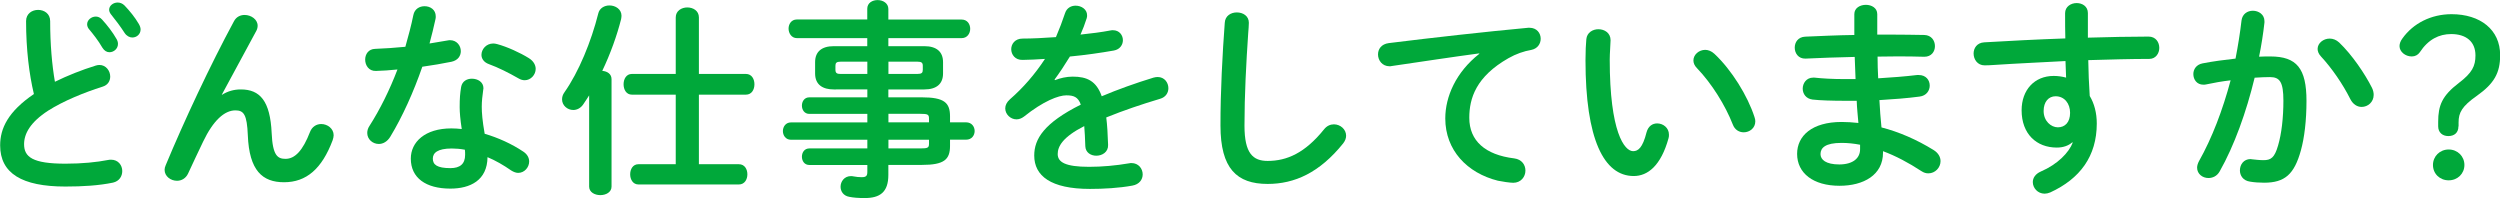
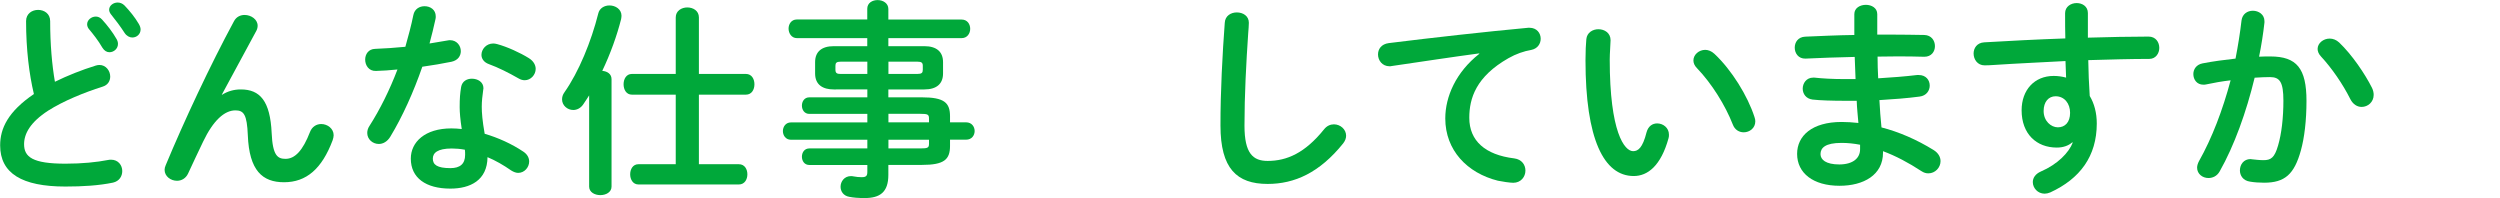
<svg xmlns="http://www.w3.org/2000/svg" version="1.1" x="0px" y="0px" width="325.94px" height="25.83px" viewBox="0 0 325.94 25.83" style="overflow:visible;enable-background:new 0 0 325.94 25.83;" xml:space="preserve">
  <style type="text/css">
	.st0{fill:#00A83A;}
</style>
  <defs>
</defs>
  <g>
    <g>
      <path class="st0" d="M3.4,2.75c0-0.97,0.78-1.46,1.57-1.46s1.57,0.49,1.57,1.46c0,3.02,0.24,5.72,0.62,7.91    c1.65-0.81,3.48-1.54,5.32-2.11c0.16-0.05,0.32-0.08,0.49-0.08c0.84,0,1.4,0.76,1.4,1.51c0,0.57-0.3,1.11-1,1.32    c-2.4,0.76-5.1,1.86-7.1,3.13c-2.32,1.51-3.13,3-3.13,4.37c0,1.67,1.11,2.54,5.4,2.54c2.16,0,4.08-0.19,5.59-0.49    c0.14-0.03,0.24-0.03,0.35-0.03c0.94,0,1.46,0.73,1.46,1.48c0,0.67-0.38,1.32-1.21,1.51c-1.84,0.38-3.91,0.51-6.21,0.51    c-5.67,0-8.5-1.73-8.5-5.37c0-2.21,1.03-4.4,4.4-6.69C3.81,9.69,3.4,6.48,3.4,2.75z M11.36,3.16c0-0.54,0.54-1,1.13-1    c0.27,0,0.57,0.11,0.81,0.38c0.67,0.73,1.4,1.67,1.89,2.54c0.13,0.22,0.19,0.43,0.19,0.65c0,0.62-0.54,1.08-1.11,1.08    c-0.35,0-0.67-0.19-0.92-0.59c-0.54-0.94-1.21-1.78-1.78-2.46C11.42,3.56,11.36,3.35,11.36,3.16z M14.23,1.27    c0-0.54,0.54-0.94,1.11-0.94c0.3,0,0.62,0.11,0.89,0.38c0.65,0.67,1.38,1.57,1.86,2.4c0.16,0.27,0.24,0.51,0.24,0.73    c0,0.62-0.51,1.05-1.08,1.05c-0.35,0-0.73-0.19-1-0.59c-0.54-0.84-1.21-1.73-1.78-2.43C14.31,1.67,14.23,1.46,14.23,1.27z" />
      <path class="st0" d="M28.94,12.36c0.78-0.49,1.59-0.7,2.46-0.7c2.48,0,3.83,1.48,4.02,5.7c0.13,2.94,0.78,3.35,1.81,3.35    c1.21,0,2.24-1.05,3.19-3.51c0.27-0.7,0.86-1.03,1.46-1.03c0.81,0,1.62,0.59,1.62,1.46c0,0.19-0.05,0.4-0.13,0.65    c-1.4,3.73-3.43,5.48-6.34,5.48c-2.81,0-4.54-1.51-4.72-6.13c-0.11-2.67-0.51-3.24-1.62-3.24c-1.43,0-2.89,1.32-4.21,4.08    c-0.59,1.24-1.38,2.89-1.97,4.18c-0.3,0.62-0.86,0.92-1.43,0.92c-0.81,0-1.62-0.57-1.62-1.43c0-0.19,0.05-0.38,0.14-0.59    c2.38-5.72,5.8-13.04,8.91-18.79c0.3-0.57,0.84-0.81,1.38-0.81c0.86,0,1.7,0.59,1.7,1.4c0,0.22-0.05,0.43-0.16,0.65l-4.51,8.34    L28.94,12.36z" />
      <path class="st0" d="M53.89,1.97c0.16-0.81,0.81-1.16,1.46-1.16c0.76,0,1.46,0.46,1.46,1.32c0,0.11,0,0.24-0.03,0.35    C56.56,3.51,56.29,4.59,56,5.67c0.81-0.13,1.62-0.27,2.38-0.4c0.11-0.03,0.22-0.03,0.3-0.03c0.86,0,1.4,0.7,1.4,1.43    c0,0.59-0.35,1.19-1.21,1.38c-1.16,0.24-2.48,0.46-3.81,0.65c-1.13,3.27-2.59,6.51-4.16,9.1c-0.4,0.67-0.97,0.97-1.51,0.97    c-0.81,0-1.51-0.62-1.51-1.43c0-0.3,0.08-0.62,0.3-0.94c1.38-2.16,2.62-4.67,3.64-7.34c-1,0.11-1.97,0.16-2.81,0.19    c-0.92,0.03-1.4-0.73-1.4-1.48c0-0.7,0.43-1.38,1.3-1.4c1.21-0.05,2.56-0.13,3.94-0.27C53.24,4.7,53.62,3.32,53.89,1.97z     M58.72,24.59c-3.21,0-5.16-1.4-5.16-3.91c0-2.16,1.84-3.94,5.29-3.94c0.43,0,0.86,0.03,1.35,0.08c-0.19-1.24-0.27-2.16-0.27-2.86    c0-1.16,0.05-1.75,0.19-2.62c0.14-0.76,0.76-1.08,1.4-1.08c0.76,0,1.51,0.43,1.51,1.24c0,0.08-0.03,0.14-0.03,0.22    c-0.11,0.78-0.19,1.46-0.19,2.21c0,0.76,0.08,1.81,0.38,3.51c1.73,0.51,3.51,1.3,5.07,2.35c0.51,0.35,0.73,0.81,0.73,1.27    c0,0.76-0.62,1.48-1.43,1.48c-0.27,0-0.59-0.11-0.92-0.32c-1-0.7-2.05-1.3-3.08-1.73C63.53,23.51,61.31,24.59,58.72,24.59z     M60.64,20.19c0-0.24,0-0.46-0.03-0.67c-0.59-0.11-1.16-0.16-1.7-0.16c-1.89,0-2.48,0.59-2.48,1.32c0,0.78,0.54,1.24,2.29,1.24    C59.97,21.92,60.64,21.38,60.64,20.19z M68.95,7.58c0.62,0.38,0.89,0.92,0.89,1.4c0,0.78-0.65,1.48-1.43,1.48    c-0.27,0-0.54-0.08-0.81-0.24c-1.27-0.73-2.67-1.43-3.86-1.86c-0.67-0.24-0.97-0.73-0.97-1.21c0-0.73,0.62-1.48,1.54-1.48    c0.16,0,0.32,0.03,0.51,0.08C66.12,6.1,67.79,6.86,68.95,7.58z" />
      <path class="st0" d="M76.82,12.42c-0.27,0.4-0.51,0.81-0.78,1.19c-0.35,0.51-0.84,0.73-1.3,0.73c-0.76,0-1.46-0.59-1.46-1.38    c0-0.3,0.08-0.62,0.32-0.94c1.86-2.65,3.48-6.59,4.4-10.26c0.16-0.7,0.81-1.05,1.46-1.05c0.78,0,1.57,0.49,1.57,1.35    c0,0.13-0.03,0.27-0.05,0.43c-0.54,2.13-1.4,4.54-2.46,6.75c0.65,0.05,1.21,0.4,1.21,1.08v14.01c0,0.73-0.73,1.11-1.46,1.11    c-0.73,0-1.46-0.38-1.46-1.11V12.42z M97.25,9.64c0.76,0,1.11,0.67,1.11,1.35s-0.35,1.35-1.11,1.35h-6.13v9.07h5.21    c0.76,0,1.11,0.65,1.11,1.32c0,0.65-0.35,1.32-1.11,1.32H83.24c-0.73,0-1.08-0.67-1.08-1.32c0-0.67,0.35-1.32,1.08-1.32h4.86    v-9.07h-5.72c-0.73,0-1.08-0.67-1.08-1.35s0.35-1.35,1.08-1.35h5.72V2.27c0-0.86,0.76-1.3,1.51-1.3s1.51,0.43,1.51,1.3v7.37H97.25    z" />
      <path class="st0" d="M108.7,11.66c-1.38,0-2.43-0.57-2.43-2.08V8.1c0-1.32,0.81-2.08,2.43-2.08h4.37V4.97h-9.18    c-0.7,0-1.08-0.65-1.08-1.24c0-0.57,0.35-1.19,1.08-1.19h9.18v-1.4c0-0.76,0.67-1.13,1.35-1.13c0.7,0,1.4,0.41,1.4,1.16v1.38h9.56    c0.73,0,1.11,0.59,1.11,1.21c0,0.59-0.38,1.21-1.11,1.21h-9.56v1.05h4.7c1.62,0,2.43,0.76,2.43,2.08v1.48    c0,1.32-0.81,2.08-2.43,2.08h-4.7v1.03h4.37c2.92,0,3.67,0.7,3.67,2.48v0.78h2.1c0.73,0,1.11,0.57,1.11,1.13    c0,0.57-0.38,1.13-1.11,1.13h-2.1v0.81c0,1.78-0.76,2.48-3.67,2.48h-4.37v1.3c0,2.29-1.13,3.02-3.08,3.02    c-0.86,0-1.48-0.05-2.02-0.16c-0.78-0.14-1.13-0.73-1.13-1.32c0-0.67,0.49-1.38,1.35-1.38c0.08,0,0.19,0,0.3,0.03    c0.43,0.08,0.73,0.11,1.11,0.11c0.59,0,0.73-0.19,0.73-0.7v-0.89h-7.56c-0.65,0-0.97-0.54-0.97-1.08c0-0.54,0.32-1.08,0.97-1.08    h7.56v-1.13h-9.96c-0.7,0-1.05-0.59-1.05-1.13c0-0.54,0.35-1.13,1.05-1.13h9.96v-1.11h-7.56c-0.65,0-0.97-0.54-0.97-1.08    c0-0.54,0.32-1.08,0.97-1.08h7.56v-1.03H108.7z M113.08,9.64V8.04h-3.46c-0.57,0-0.7,0.16-0.7,0.54V9.1c0,0.49,0.27,0.54,0.7,0.54    H113.08z M115.83,9.64h3.78c0.57,0,0.7-0.16,0.7-0.54V8.58c0-0.38-0.14-0.54-0.7-0.54h-3.78V9.64z M115.83,15.95h5.29v-0.49    c0-0.54-0.16-0.62-1.13-0.62h-4.16V15.95z M115.83,18.22v1.13h4.16c0.97,0,1.13-0.08,1.13-0.62v-0.51H115.83z" />
-       <path class="st0" d="M137.54,10.45c0.7-0.27,1.49-0.46,2.32-0.46c1.86,0,3.08,0.57,3.78,2.56c2.11-0.89,4.37-1.7,6.75-2.43    c0.19-0.05,0.38-0.08,0.54-0.08c0.89,0,1.4,0.73,1.4,1.46c0,0.57-0.32,1.16-1.08,1.38c-2.35,0.7-4.75,1.51-7.02,2.43    c0.13,1,0.19,2.19,0.24,3.59c0.03,0.92-0.76,1.4-1.54,1.4c-0.7,0-1.4-0.4-1.43-1.24c-0.03-1.03-0.08-1.89-0.14-2.62    c-2.81,1.43-3.46,2.65-3.46,3.64c0,1.05,0.97,1.67,4.08,1.67c1.7,0,3.48-0.16,5.24-0.46c0.11-0.03,0.22-0.03,0.3-0.03    c0.92,0,1.46,0.73,1.46,1.48c0,0.65-0.43,1.3-1.35,1.46c-1.75,0.32-3.75,0.43-5.53,0.43c-5.1,0-7.26-1.7-7.26-4.35    c0-2.16,1.27-4.24,6.07-6.64c-0.35-1-0.92-1.21-1.89-1.21c-1,0-2.97,0.73-5.53,2.78c-0.32,0.24-0.65,0.35-0.97,0.35    c-0.78,0-1.46-0.67-1.46-1.43c0-0.4,0.19-0.81,0.62-1.19c1.7-1.48,3.24-3.24,4.56-5.26c-1.05,0.08-2.02,0.11-2.92,0.13    c-0.97,0.03-1.48-0.7-1.48-1.4c0-0.67,0.49-1.38,1.48-1.38c1.27,0,2.78-0.08,4.35-0.19c0.46-1.08,0.86-2.13,1.19-3.13    c0.22-0.67,0.78-0.97,1.38-0.97c0.76,0,1.49,0.49,1.49,1.24c0,0.14,0,0.27-0.05,0.4c-0.24,0.76-0.51,1.46-0.81,2.13    c1.4-0.14,2.75-0.32,3.91-0.54c0.11-0.03,0.22-0.03,0.32-0.03c0.84,0,1.3,0.65,1.3,1.3c0,0.59-0.38,1.21-1.19,1.35    c-1.7,0.3-3.72,0.59-5.72,0.78c-0.68,1.11-1.35,2.13-2,3L137.54,10.45z" />
      <path class="st0" d="M159.68,2.97c0.05-0.92,0.81-1.35,1.57-1.35c0.81,0,1.57,0.46,1.57,1.35c0,0.3-0.05,1-0.08,1.3    c-0.27,3.99-0.49,8.12-0.49,12.12c0,3.62,1.11,4.59,3.02,4.59c2.51,0,4.86-1.03,7.34-4.1c0.38-0.49,0.86-0.67,1.3-0.67    c0.84,0,1.59,0.65,1.59,1.48c0,0.32-0.11,0.65-0.38,1c-3.08,3.83-6.34,5.29-9.85,5.29c-4.02,0-6.15-2-6.15-7.61    C159.11,12.07,159.38,6.94,159.68,2.97z" />
      <path class="st0" d="M192.86,6.96c-3.24,0.43-7.53,1.08-11.42,1.65c-0.11,0.03-0.19,0.03-0.27,0.03c-0.97,0-1.51-0.78-1.51-1.54    c0-0.7,0.43-1.35,1.4-1.48c5.62-0.7,12.58-1.48,18.19-2h0.16c0.95,0,1.46,0.7,1.46,1.43c0,0.65-0.41,1.3-1.24,1.46    c-0.94,0.16-1.97,0.51-2.97,1.08c-4.21,2.4-5.1,5.21-5.1,7.77c0,3,2.08,4.83,5.86,5.29c1,0.13,1.46,0.86,1.46,1.59    c0,0.81-0.59,1.59-1.59,1.59c-0.41,0-1.51-0.16-2-0.27c-4-1-6.86-3.97-6.86-8.12c0-2.83,1.38-6.02,4.43-8.42V6.96z" />
      <path class="st0" d="M208.39,3.81c0.81,0,1.59,0.49,1.59,1.43c0,0.38-0.11,1.7-0.11,2.54c0,9.45,1.92,11.93,3.05,11.93    c0.65,0,1.24-0.43,1.75-2.46c0.22-0.81,0.78-1.16,1.38-1.16c0.78,0,1.54,0.57,1.54,1.46c0,0.16,0,0.3-0.05,0.46    c-1,3.62-2.73,4.94-4.54,4.94c-3.91,0-6.29-4.83-6.29-15.09c0-1.24,0.05-2.05,0.11-2.75C206.9,4.24,207.66,3.81,208.39,3.81z     M228.74,15.25c0.08,0.22,0.11,0.41,0.11,0.57c0,0.89-0.75,1.43-1.51,1.43c-0.57,0-1.16-0.3-1.43-1.03    c-0.97-2.48-2.73-5.32-4.67-7.34c-0.32-0.32-0.46-0.67-0.46-1c0-0.76,0.73-1.38,1.54-1.38c0.38,0,0.81,0.16,1.19,0.51    C225.77,9.12,227.85,12.5,228.74,15.25z" />
      <path class="st0" d="M244.73,4.51h1.73c1.57,0,3.05,0.03,4.43,0.05c0.92,0.03,1.38,0.73,1.38,1.46c0,0.7-0.46,1.38-1.38,1.38    c-1.05-0.03-2.21-0.05-3.43-0.05c-0.86,0-1.75,0.03-2.67,0.03c0,0.94,0.03,1.89,0.08,2.83c1.78-0.11,3.51-0.24,5.07-0.43h0.22    c0.95,0,1.43,0.67,1.43,1.38c0,0.65-0.43,1.32-1.32,1.43c-1.65,0.22-3.43,0.35-5.24,0.46c0.05,1.19,0.16,2.38,0.27,3.56    c2.29,0.59,4.59,1.59,6.78,2.94c0.65,0.4,0.92,0.94,0.92,1.46c0,0.84-0.7,1.59-1.59,1.59c-0.3,0-0.59-0.08-0.92-0.3    c-1.65-1.08-3.32-1.97-4.99-2.59v0.19c0,2.92-2.54,4.32-5.67,4.32c-3.43,0-5.53-1.65-5.53-4.16c0-2.35,1.94-4.16,5.8-4.16    c0.73,0,1.43,0.05,2.19,0.13c-0.08-0.97-0.19-1.94-0.22-2.89h-1.54c-1.62,0-3.27-0.05-4.21-0.16c-0.89-0.11-1.29-0.78-1.29-1.43    c0-0.7,0.49-1.43,1.35-1.43h0.19c1,0.11,2.35,0.19,3.89,0.19h1.46c-0.05-0.97-0.08-1.92-0.11-2.89c-2.29,0.05-4.54,0.13-6.42,0.22    c-0.92,0.03-1.4-0.7-1.4-1.43c0-0.7,0.43-1.38,1.35-1.43c1.89-0.08,4.13-0.19,6.42-0.22V1.84c0-0.81,0.76-1.21,1.51-1.21    c0.73,0,1.48,0.4,1.48,1.21V4.51z M242.51,19.46v-0.59c-0.84-0.16-1.62-0.24-2.43-0.24c-2.11,0-2.73,0.65-2.73,1.46    c0,0.73,0.7,1.35,2.46,1.35C241.62,21.43,242.51,20.6,242.51,19.46z" />
      <path class="st0" d="M270.16,18.57c-0.49,0.43-1.19,0.67-2,0.67c-2.65,0-4.59-1.78-4.59-4.86c0-2.65,1.67-4.48,4.18-4.48    c0.57,0,1.11,0.08,1.62,0.22l-0.08-2.16c-1.97,0.11-6.53,0.32-9.34,0.51c-0.3,0.03-0.92,0.05-1.21,0.05    c-0.92,0-1.43-0.78-1.43-1.54c0-0.7,0.43-1.4,1.38-1.46c3.19-0.19,6.88-0.38,10.58-0.51c-0.03-0.97-0.03-2.08-0.03-3.29    c0-0.86,0.76-1.32,1.51-1.32c0.73,0,1.46,0.43,1.46,1.3v3.21c2.81-0.08,5.51-0.14,7.91-0.14c0.94,0,1.4,0.73,1.4,1.48    c0,0.7-0.46,1.43-1.3,1.43c-2.4,0-5.16,0.08-7.96,0.16c0.03,1.57,0.08,3.1,0.19,4.67c0.59,0.97,0.92,2.21,0.92,3.59    c0,4.27-2.19,7.21-6.07,8.99c-0.27,0.11-0.51,0.16-0.73,0.16c-0.89,0-1.54-0.73-1.54-1.51c0-0.51,0.3-1.05,1.05-1.38    c2.19-0.94,3.67-2.48,4.16-3.78L270.16,18.57z M266.44,14.47c0,1.32,0.97,2.13,1.86,2.13c0.92,0,1.59-0.65,1.59-1.89    c0-1.21-0.73-2.16-1.89-2.16C267.08,12.55,266.44,13.28,266.44,14.47z" />
      <path class="st0" d="M289.39,22.35c-0.35,0.62-0.92,0.86-1.46,0.86c-0.78,0-1.48-0.54-1.48-1.35c0-0.24,0.08-0.54,0.24-0.84    c1.7-3,3.1-6.69,4.13-10.55c-1.11,0.13-2.19,0.32-3.21,0.54c-0.11,0.03-0.24,0.03-0.35,0.03c-0.84,0-1.3-0.67-1.3-1.38    c0-0.62,0.38-1.24,1.21-1.4c1.38-0.27,2.86-0.46,4.29-0.62c0.32-1.65,0.59-3.32,0.78-4.97c0.11-0.86,0.78-1.27,1.48-1.27    c0.75,0,1.51,0.49,1.51,1.35v0.19c-0.16,1.46-0.4,2.97-0.7,4.45c0.54-0.03,1.03-0.03,1.46-0.03c3.46,0,4.72,1.57,4.72,5.8    c0,2.54-0.27,4.8-0.73,6.45c-0.86,3.1-2.08,4.21-4.8,4.21c-0.65,0-1.32-0.05-1.83-0.14c-0.92-0.13-1.32-0.81-1.32-1.46    c0-0.76,0.49-1.48,1.38-1.48c0.05,0,0.13,0.03,0.22,0.03c0.51,0.05,0.92,0.11,1.48,0.11c0.95,0,1.43-0.3,1.89-1.89    c0.46-1.54,0.7-3.64,0.7-5.86c0-2.43-0.46-3.08-1.75-3.08c-0.59,0-1.27,0.03-2,0.08C292.87,14.6,291.3,18.98,289.39,22.35z     M309.25,11.45c0.16,0.32,0.22,0.65,0.22,0.92c0,0.94-0.76,1.57-1.57,1.57c-0.54,0-1.11-0.3-1.48-1.03    c-0.97-1.94-2.4-4.02-3.83-5.56c-0.3-0.32-0.43-0.67-0.43-0.97c0-0.76,0.76-1.35,1.57-1.35c0.43,0,0.86,0.16,1.24,0.51    C306.66,7.15,308.34,9.64,309.25,11.45z" />
-       <path class="st0" d="M320.52,16.47c0,0.84-0.54,1.27-1.32,1.27c-0.78,0-1.32-0.49-1.32-1.27v-0.59c0-2.13,0.51-3.4,2.7-5.07    c1.73-1.32,2.16-2.19,2.16-3.59c0-1.81-1.24-2.78-3.16-2.78c-1.59,0-3,0.7-4.1,2.38c-0.24,0.35-0.62,0.54-1.05,0.54    c-0.84,0-1.59-0.62-1.59-1.35c0-0.32,0.13-0.67,0.38-1c1.4-1.97,3.75-3.16,6.4-3.16c3.75,0,6.34,2.02,6.34,5.34    c0,2.32-0.78,3.7-3.02,5.29c-1.97,1.38-2.4,2.21-2.4,3.48V16.47z M321.3,21.51c0,1.13-0.89,2-2.05,2c-1.16,0-2.05-0.86-2.05-2    c0-1.13,0.89-2.02,2.05-2.02C320.41,19.49,321.3,20.38,321.3,21.51z" />
    </g>
  </g>
</svg>